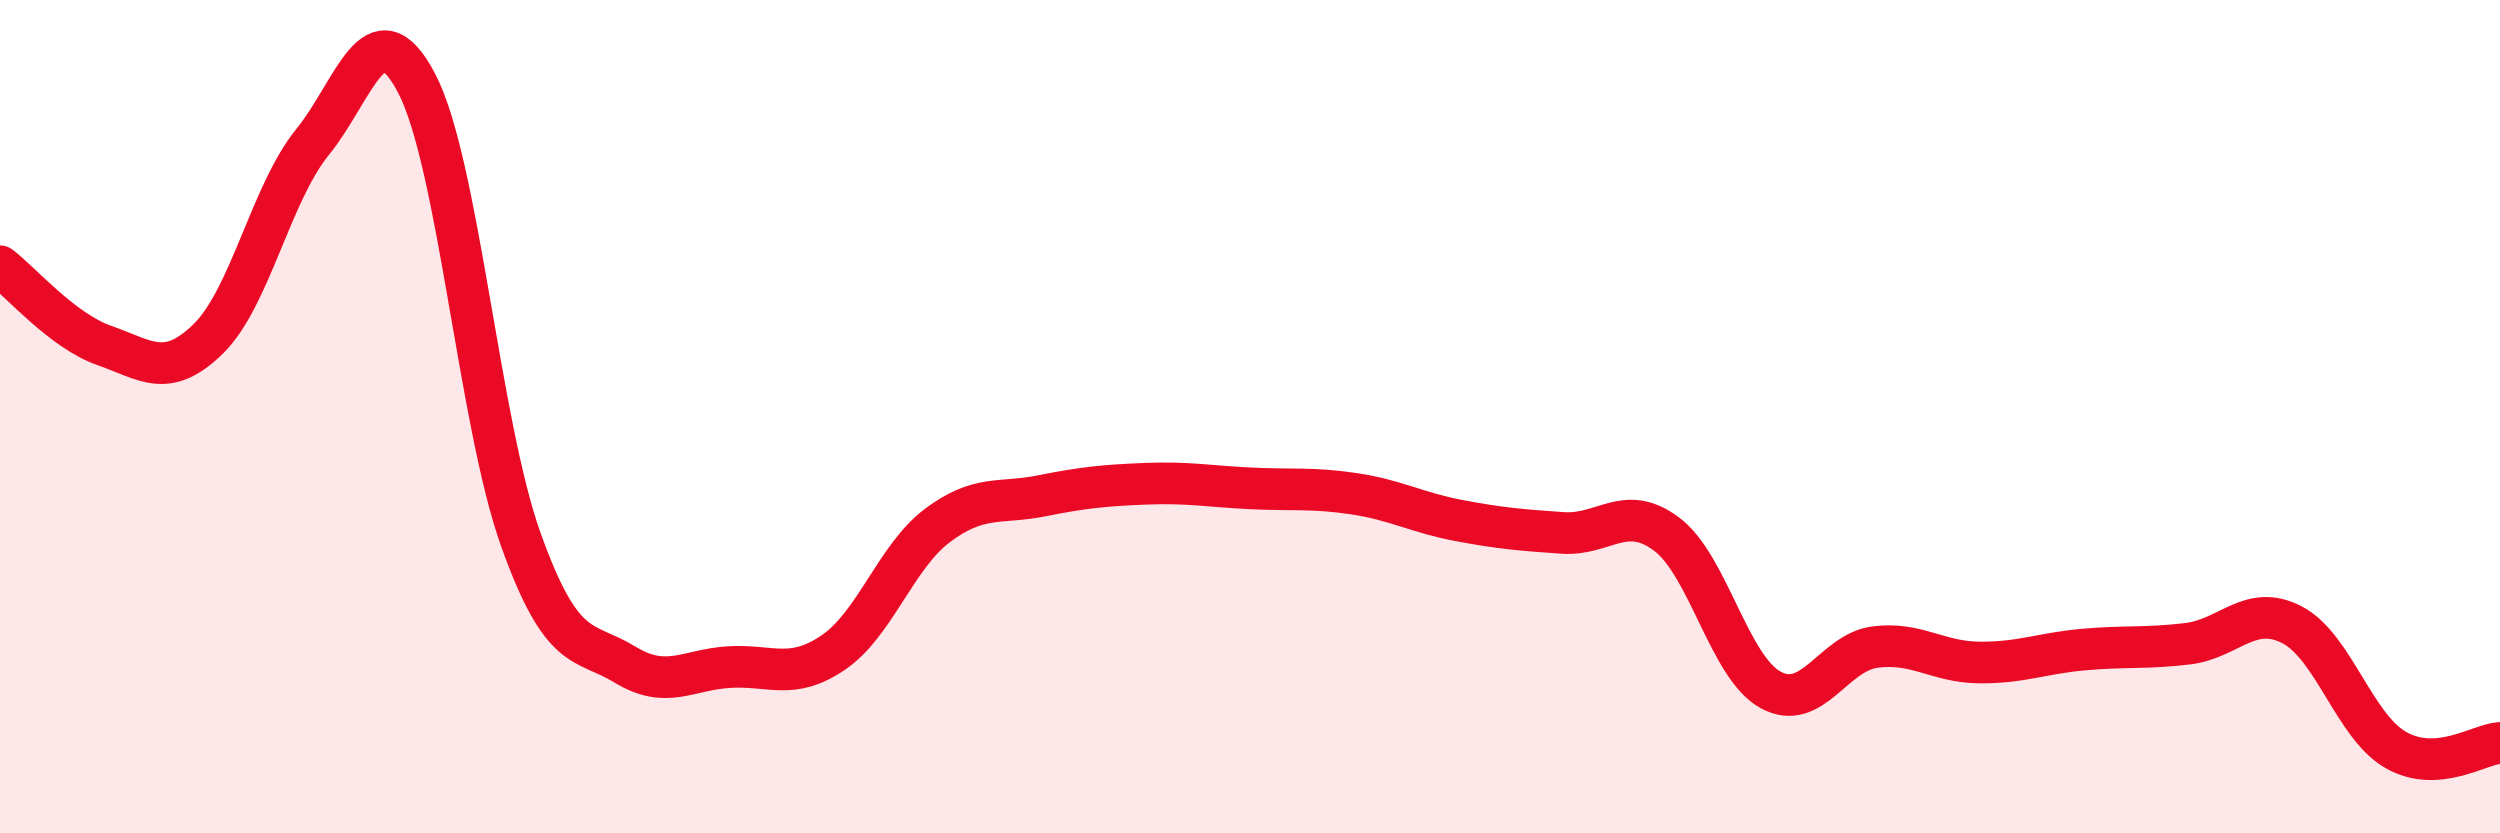
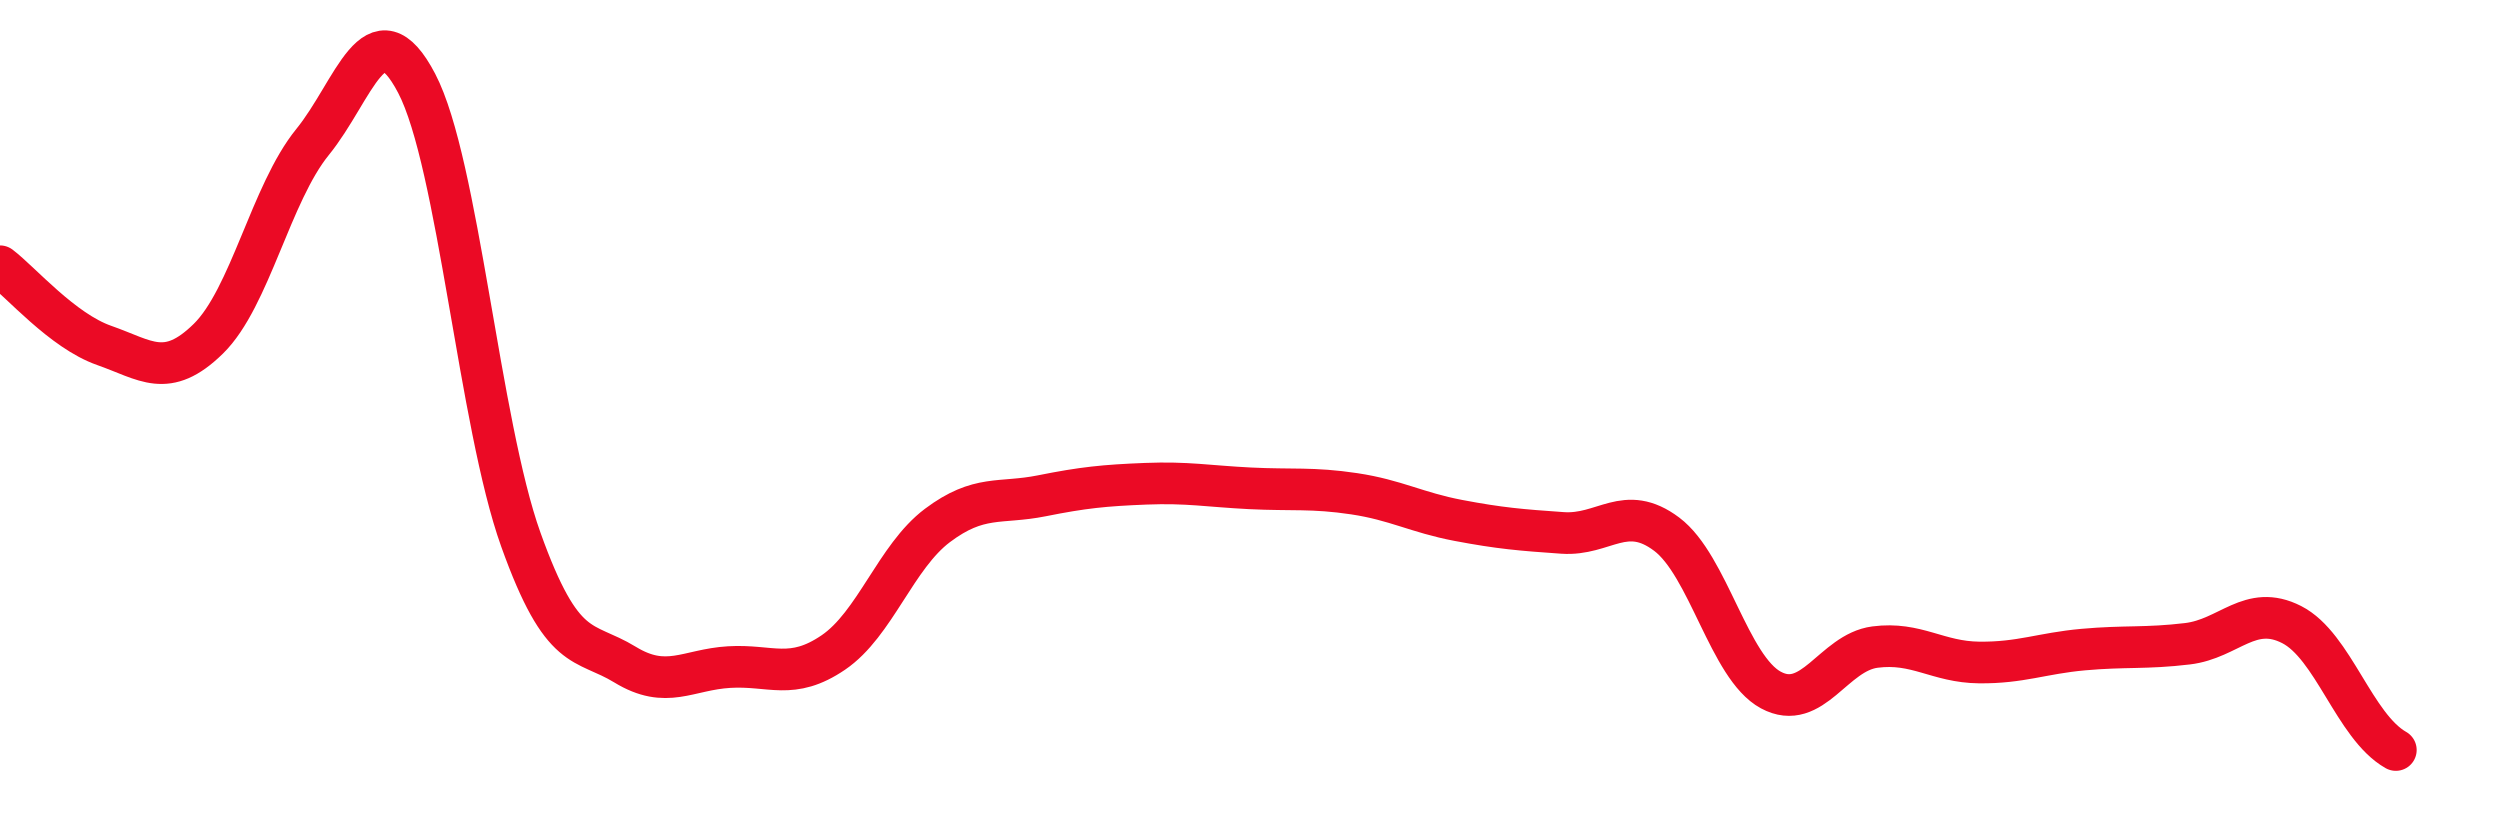
<svg xmlns="http://www.w3.org/2000/svg" width="60" height="20" viewBox="0 0 60 20">
-   <path d="M 0,6.39 C 0.5,6.77 1.5,7.94 2.5,8.29 C 3.5,8.64 4,9.11 5,8.13 C 6,7.15 6.5,4.64 7.5,3.41 C 8.5,2.18 9,0.09 10,2 C 11,3.91 11.5,10.16 12.5,12.95 C 13.5,15.74 14,15.34 15,15.95 C 16,16.56 16.5,16.07 17.5,16.01 C 18.5,15.95 19,16.34 20,15.66 C 21,14.98 21.5,13.36 22.5,12.61 C 23.5,11.86 24,12.1 25,11.9 C 26,11.7 26.5,11.65 27.5,11.61 C 28.5,11.57 29,11.67 30,11.72 C 31,11.77 31.5,11.7 32.5,11.85 C 33.5,12 34,12.3 35,12.49 C 36,12.68 36.5,12.72 37.5,12.79 C 38.5,12.86 39,12.07 40,12.82 C 41,13.57 41.5,16.02 42.5,16.56 C 43.5,17.1 44,15.66 45,15.53 C 46,15.4 46.5,15.89 47.5,15.9 C 48.5,15.91 49,15.68 50,15.59 C 51,15.5 51.5,15.57 52.5,15.45 C 53.5,15.33 54,14.48 55,14.99 C 56,15.5 56.5,17.43 57.5,18 C 58.5,18.57 59.5,17.86 60,17.83L60 20L0 20Z" fill="#EB0A25" opacity="0.1" stroke-linecap="round" stroke-linejoin="round" />
-   <path d="M 0,6.39 C 0.5,6.77 1.5,7.94 2.5,8.29 C 3.5,8.64 4,9.11 5,8.13 C 6,7.15 6.5,4.64 7.5,3.41 C 8.5,2.18 9,0.09 10,2 C 11,3.91 11.5,10.16 12.5,12.95 C 13.5,15.74 14,15.34 15,15.95 C 16,16.56 16.5,16.07 17.5,16.01 C 18.5,15.95 19,16.34 20,15.66 C 21,14.98 21.5,13.36 22.5,12.61 C 23.5,11.86 24,12.1 25,11.9 C 26,11.7 26.5,11.65 27.5,11.61 C 28.5,11.57 29,11.67 30,11.72 C 31,11.77 31.5,11.7 32.5,11.85 C 33.5,12 34,12.3 35,12.49 C 36,12.68 36.5,12.72 37.5,12.79 C 38.5,12.86 39,12.07 40,12.82 C 41,13.57 41.5,16.02 42.5,16.56 C 43.5,17.1 44,15.66 45,15.53 C 46,15.4 46.5,15.89 47.5,15.9 C 48.5,15.91 49,15.68 50,15.59 C 51,15.5 51.5,15.57 52.5,15.45 C 53.5,15.33 54,14.48 55,14.99 C 56,15.5 56.5,17.43 57.5,18 C 58.5,18.57 59.5,17.86 60,17.83" stroke="#EB0A25" stroke-width="1" fill="none" stroke-linecap="round" stroke-linejoin="round" />
+   <path d="M 0,6.39 C 0.5,6.77 1.5,7.94 2.5,8.29 C 3.5,8.64 4,9.11 5,8.13 C 6,7.15 6.5,4.64 7.5,3.41 C 8.5,2.18 9,0.09 10,2 C 11,3.91 11.5,10.16 12.5,12.95 C 13.5,15.74 14,15.34 15,15.95 C 16,16.56 16.5,16.07 17.5,16.01 C 18.5,15.95 19,16.34 20,15.66 C 21,14.98 21.5,13.36 22.5,12.61 C 23.5,11.86 24,12.1 25,11.9 C 26,11.7 26.5,11.65 27.5,11.61 C 28.5,11.57 29,11.67 30,11.72 C 31,11.77 31.5,11.7 32.5,11.85 C 33.5,12 34,12.3 35,12.49 C 36,12.68 36.5,12.72 37.5,12.79 C 38.5,12.86 39,12.07 40,12.82 C 41,13.57 41.5,16.02 42.5,16.56 C 43.5,17.1 44,15.66 45,15.53 C 46,15.4 46.5,15.89 47.5,15.9 C 48.5,15.91 49,15.68 50,15.59 C 51,15.5 51.5,15.57 52.5,15.45 C 53.5,15.33 54,14.48 55,14.99 C 56,15.5 56.5,17.43 57.5,18 " stroke="#EB0A25" stroke-width="1" fill="none" stroke-linecap="round" stroke-linejoin="round" />
</svg>